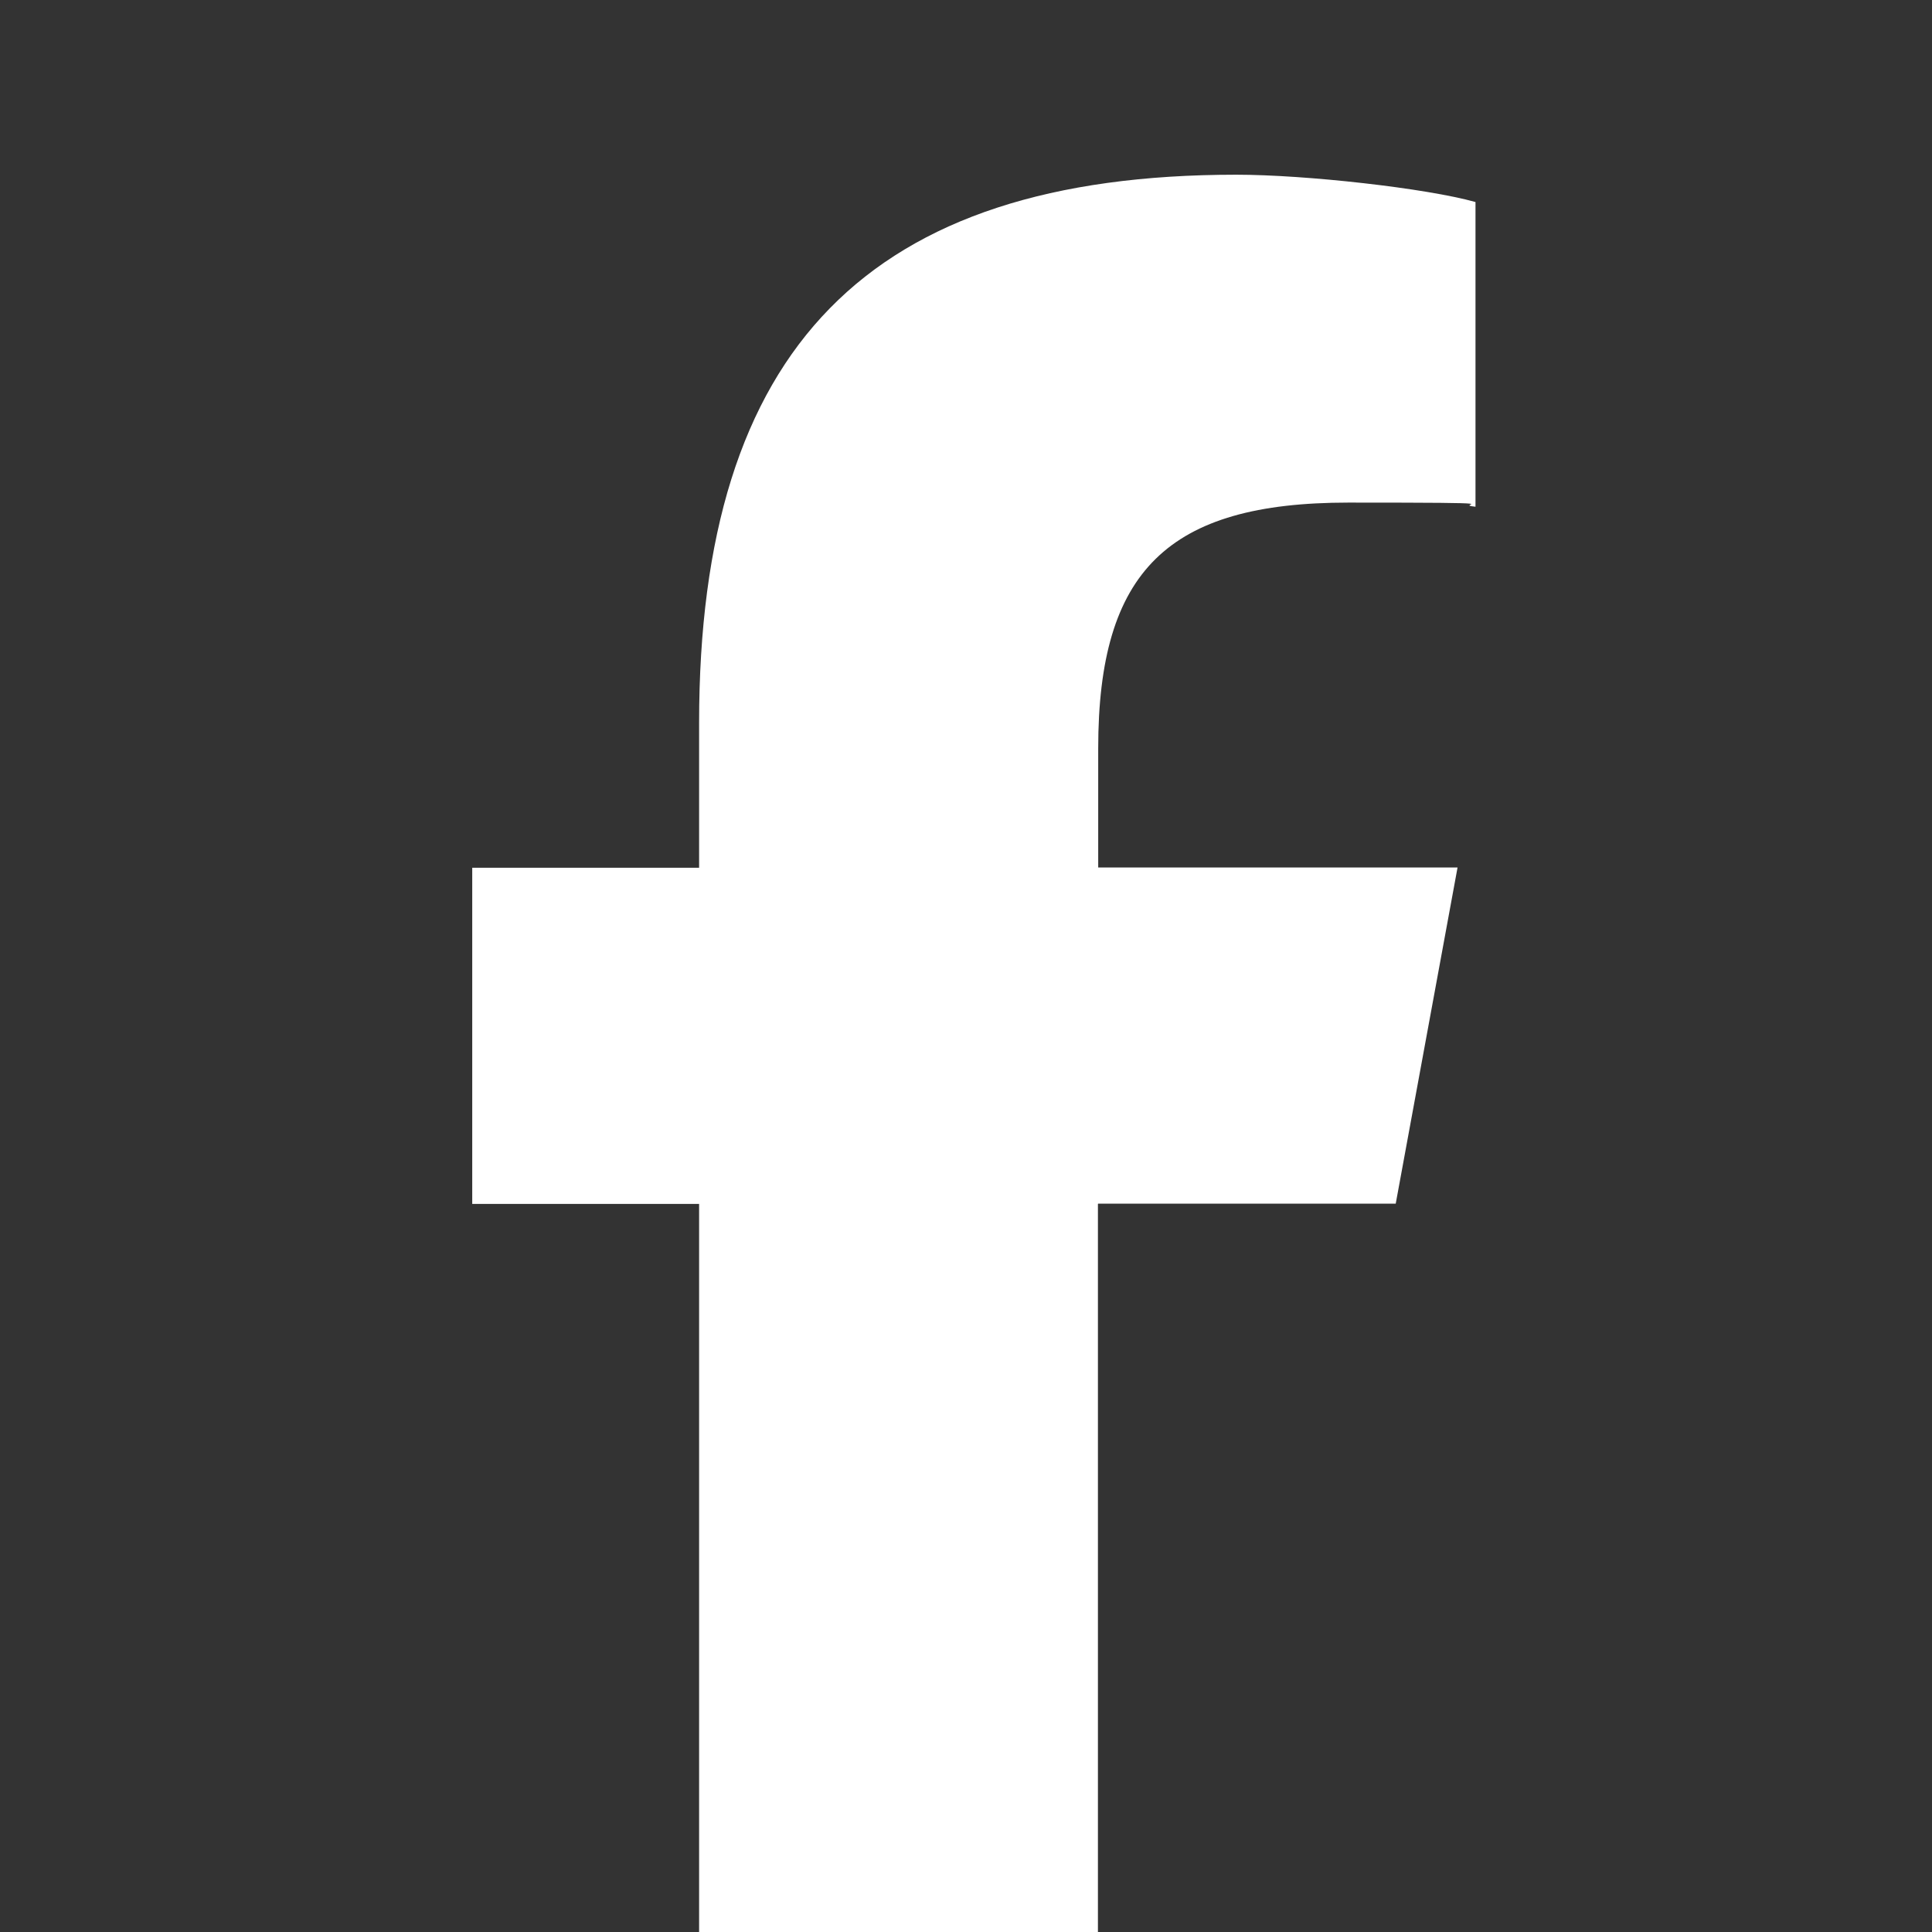
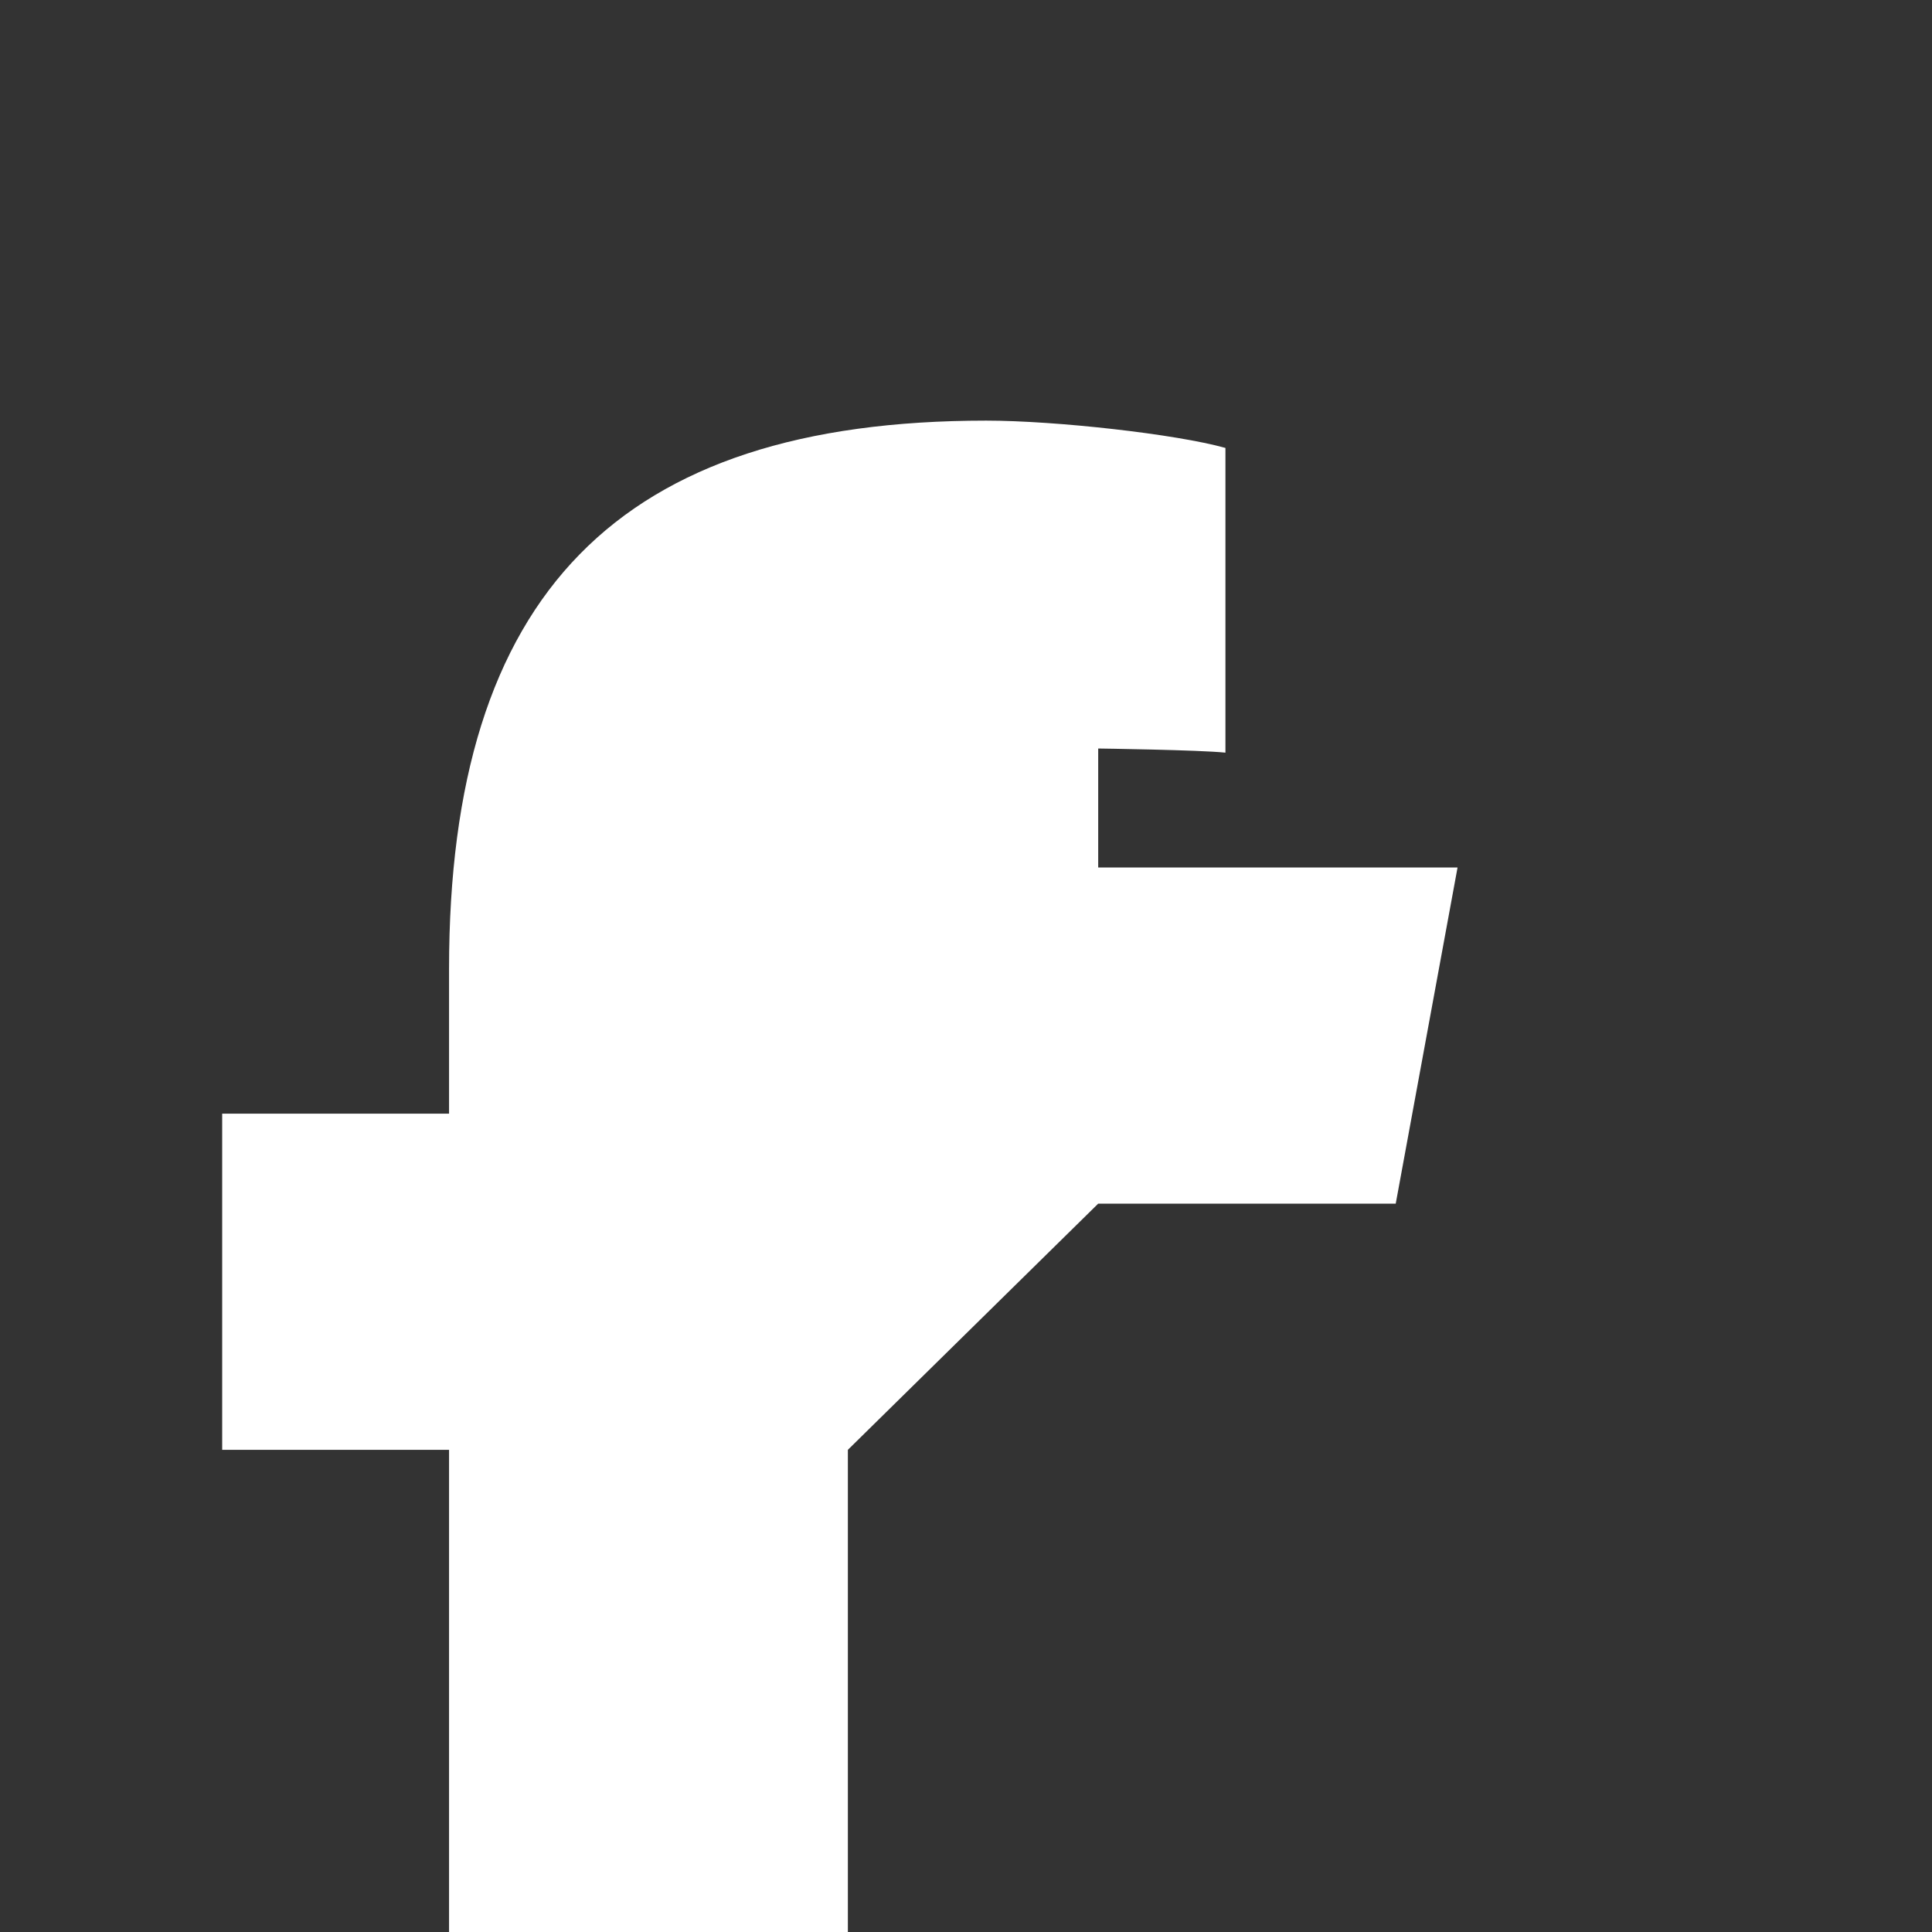
<svg xmlns="http://www.w3.org/2000/svg" version="1.1" viewBox="0 0 700 700">
  <rect x="0" y="0" width="700" height="700" fill="#333333" stroke="none" />
  <defs>
    <style>
      .cls-1 {
        fill: #fff;
      }
    </style>
  </defs>
  <g>
    <g id="_圖層_1" data-name="圖層_1">
-       <path class="cls-1" d="M397.9,436.1h107.8l22.4-121.8h-130.2v-43.1c0-64.4,25.3-89.1,90.6-89.1s36.6.5,46.1,1.5v-110.4c-17.8-5-61.4-9.9-86.7-9.9-133.2,0-194.6,62.9-194.6,198.6v52.5h-82.2v121.8h82.2v265.1c20.2,5,41.1,8.5,62.4,10.3h67.6c4.9-.4,9.7-.9,14.5-1.5v-273.9Z" />
+       <path class="cls-1" d="M397.9,436.1h107.8l22.4-121.8h-130.2v-43.1s36.6.5,46.1,1.5v-110.4c-17.8-5-61.4-9.9-86.7-9.9-133.2,0-194.6,62.9-194.6,198.6v52.5h-82.2v121.8h82.2v265.1c20.2,5,41.1,8.5,62.4,10.3h67.6c4.9-.4,9.7-.9,14.5-1.5v-273.9Z" />
    </g>
  </g>
</svg>